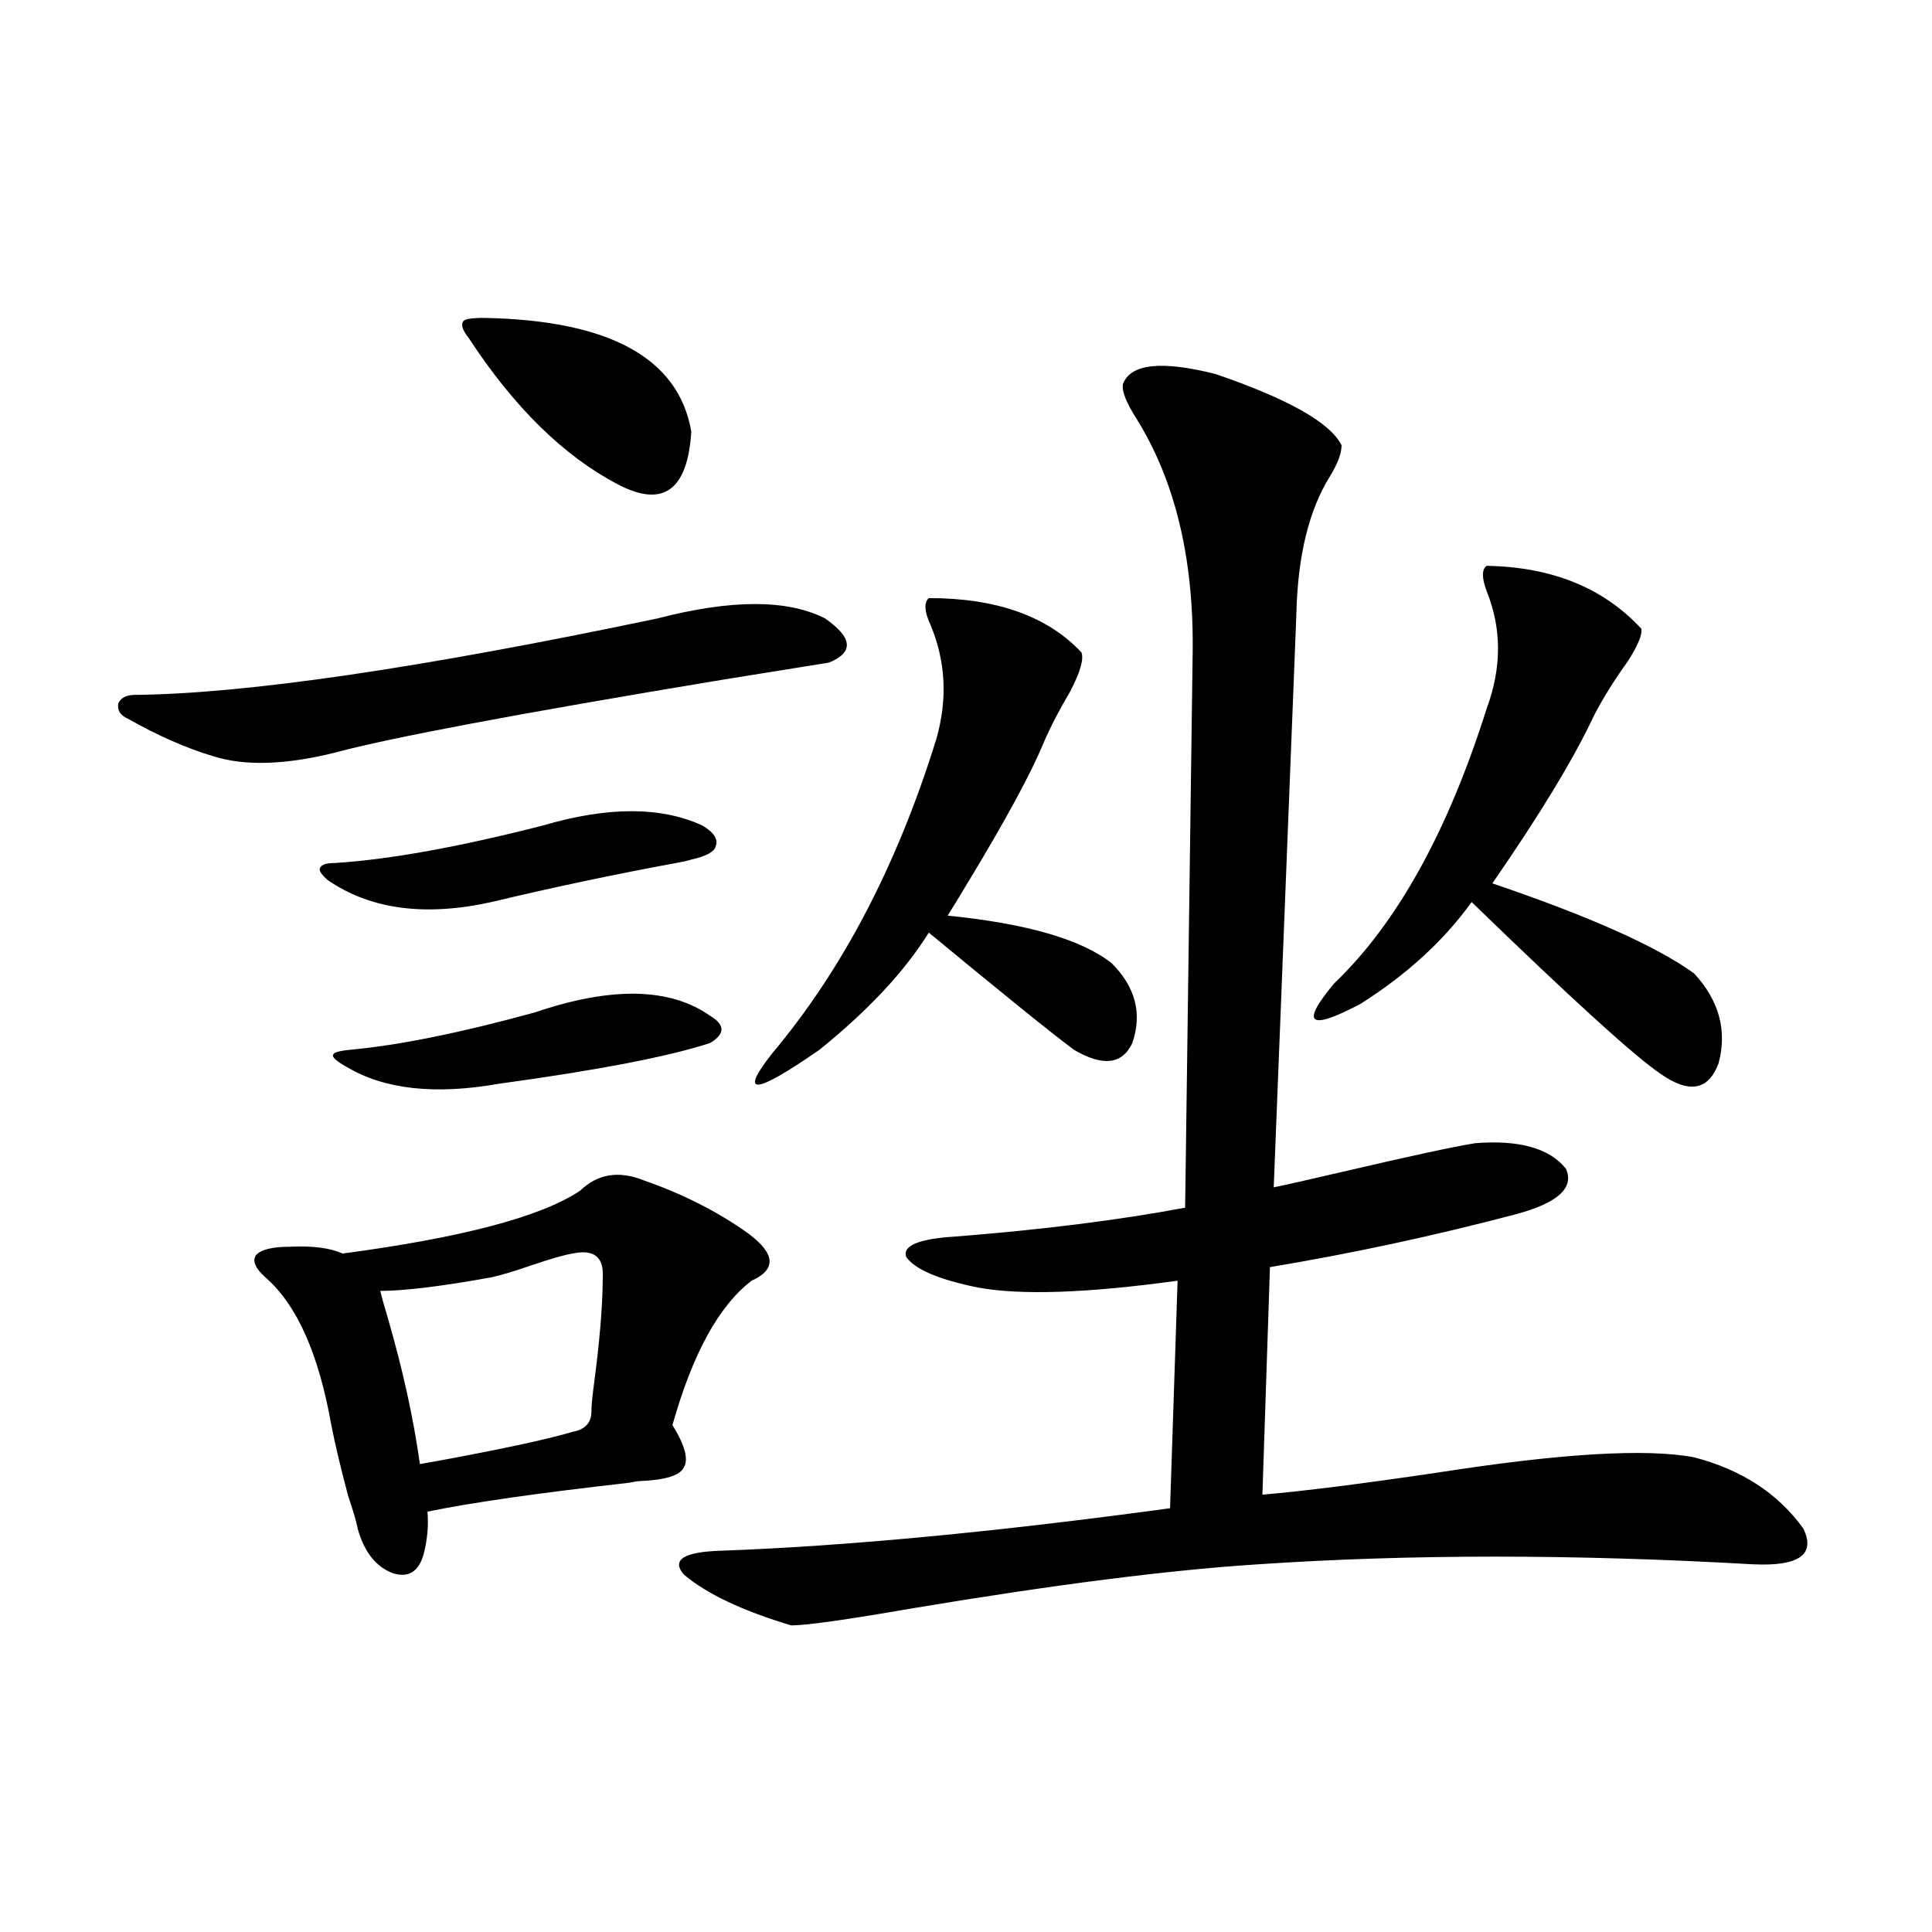
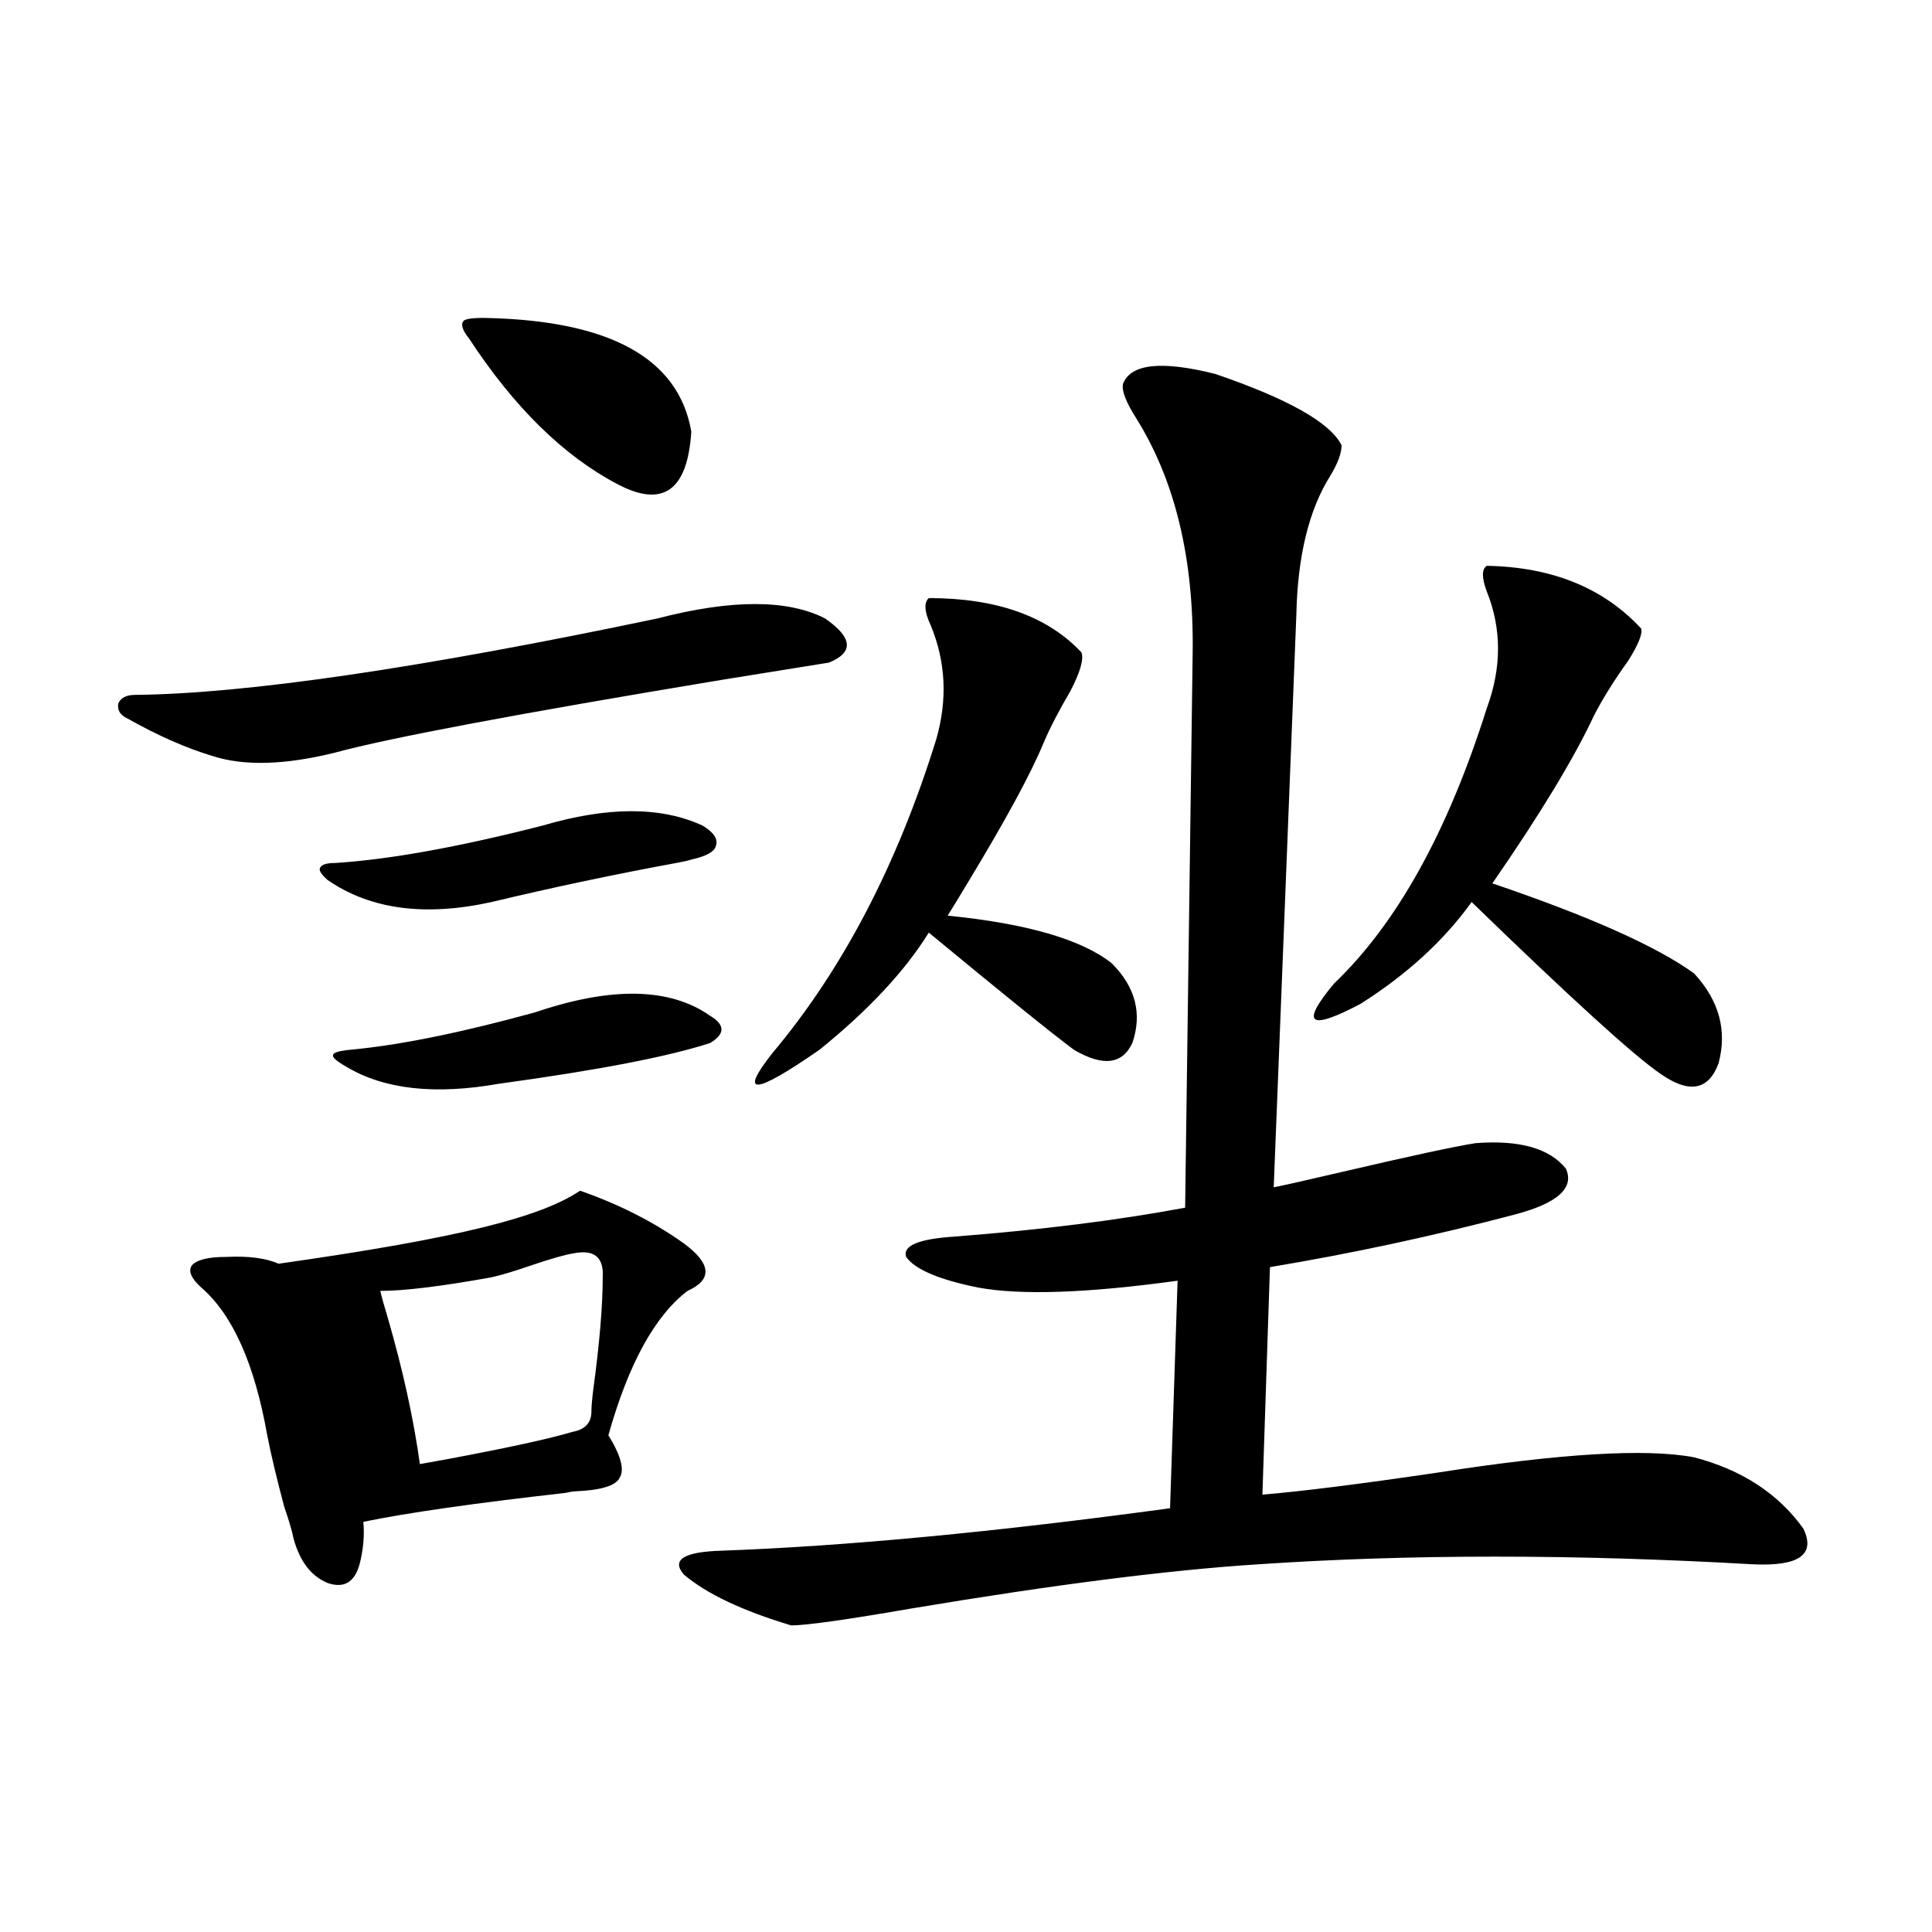
<svg xmlns="http://www.w3.org/2000/svg" version="1.1" id="图层_1" x="0px" y="0px" width="1000px" height="1000px" viewBox="0 0 1000 1000" enable-background="new 0 0 1000 1000" xml:space="preserve">
-   <path d="M427.087,320.117c14.299,9.971,14.954,17.578,1.951,22.852c-11.066,1.758-29.268,4.697-54.633,8.789  c-106.019,17.578-173.014,30.186-200.971,37.793c-26.021,6.455-47.163,7.031-63.413,1.758  c-13.658-4.092-28.292-10.547-43.901-19.336c-3.902-1.758-5.533-4.395-4.878-7.91c1.296-2.925,4.223-4.395,8.78-4.395  c57.225-0.576,147.313-13.76,270.237-39.551C378.628,310.161,407.575,310.161,427.087,320.117z M300.261,616.309  c9.101-8.789,20.152-10.547,33.17-5.273c20.152,7.031,38.048,16.123,53.657,27.246c14.299,10.547,14.954,18.76,1.951,24.609  c-16.92,12.896-30.578,37.793-40.975,74.707c6.494,10.547,8.445,17.881,5.854,21.973c-1.951,4.106-9.436,6.455-22.438,7.031  c-1.311,0-3.262,0.303-5.854,0.879c-46.828,5.273-81.629,10.259-104.388,14.941c0.641,7.031,0,14.365-1.951,21.973  c-2.606,9.38-8.14,12.607-16.585,9.668c-8.46-3.516-14.313-11.123-17.561-22.852c-0.655-3.516-2.286-9.077-4.878-16.699  c-3.902-14.639-6.829-26.943-8.78-36.914c-6.509-36.914-17.896-62.402-34.146-76.465c-5.213-4.683-6.829-8.486-4.878-11.426  c2.592-2.925,8.445-4.395,17.561-4.395c11.707-0.576,20.808,0.591,27.316,3.516C239.119,640.63,280.094,629.795,300.261,616.309z   M280.749,427.344c33.811-9.956,61.462-9.956,82.925,0c5.854,3.516,8.125,7.031,6.829,10.547c-0.655,2.939-4.878,5.273-12.683,7.031  c-1.951,0.591-4.558,1.182-7.805,1.758c-31.874,5.864-63.748,12.607-95.607,20.215c-34.48,7.622-62.772,3.818-84.876-11.426  c-3.262-2.925-4.558-4.971-3.902-6.152c0.641-1.758,3.247-2.637,7.805-2.637C201.392,444.922,237.168,438.481,280.749,427.344z   M276.847,524.023c39.664-13.472,69.907-12.881,90.729,1.758c7.805,4.697,7.805,9.38,0,14.063  c-21.463,7.031-57.895,14.063-109.266,21.094c-33.17,5.864-59.511,2.939-79.022-8.789c-5.213-2.925-7.484-4.971-6.829-6.152  c0-1.167,2.927-2.046,8.78-2.637C206.604,541.025,238.464,534.57,276.847,524.023z M296.358,648.828  c-3.902,0.591-11.066,2.637-21.463,6.152c-8.46,2.939-15.289,4.985-20.487,6.152c-26.021,4.697-45.212,7.031-57.56,7.031  c0.641,2.939,1.951,7.622,3.902,14.063c7.805,26.958,13.323,52.158,16.585,75.586c3.247-0.576,8.125-1.455,14.634-2.637  c31.219-5.85,52.682-10.547,64.389-14.063c6.494-1.167,9.756-4.683,9.756-10.547c0-2.334,0.32-6.152,0.976-11.426  c3.247-24.019,4.878-43.354,4.878-58.008C312.608,650.586,307.41,646.494,296.358,648.828z M250.506,164.551  c65.029,1.182,100.806,20.806,107.314,58.887c-1.951,30.474-14.634,39.551-38.048,27.246  c-27.972-14.639-53.657-39.839-77.071-75.586c-3.262-4.092-4.237-7.031-2.927-8.789  C240.415,165.142,243.997,164.551,250.506,164.551z M694.397,230.469c0,4.106-1.951,9.38-5.854,15.82  c-11.066,17.578-16.92,41.611-17.561,72.07c-6.509,164.067-10.411,262.793-11.707,296.191c5.854-1.167,17.561-3.804,35.121-7.91  c35.121-8.198,58.2-13.184,69.267-14.941c22.759-1.758,38.368,2.637,46.828,13.184c4.543,9.971-4.237,17.881-26.341,23.73  c-42.285,11.138-84.556,20.215-126.826,27.246l-3.902,117.773c20.808-1.758,51.051-5.562,90.729-11.426  c63.733-9.956,107.955-12.593,132.68-7.91c24.71,6.455,43.566,18.76,56.584,36.914c6.494,13.486-2.286,19.639-26.341,18.457  c-92.36-5.273-177.557-5.273-255.604,0c-46.188,2.939-106.019,10.547-179.508,22.852c-33.825,5.851-54.633,8.789-62.438,8.789  c-25.365-7.621-43.901-16.396-55.608-26.367c-6.509-7.607,0-11.714,19.512-12.305c64.389-2.334,141.78-9.668,232.189-21.973  l3.902-117.773c-46.828,6.455-81.309,7.622-103.412,3.516c-20.167-4.092-32.529-9.365-37.072-15.82  c-1.951-5.85,6.494-9.365,25.365-10.547c44.877-3.516,84.541-8.486,119.021-14.941l3.902-287.402  c0.641-48.628-9.115-89.058-29.268-121.289c-5.213-8.198-7.484-14.063-6.829-17.578c3.902-10.547,19.832-12.305,47.804-5.273  C666.746,206.45,688.544,218.755,694.397,230.469z M480.744,309.57c35.121,0,61.462,9.38,79.022,28.125  c1.296,3.516-0.655,10.259-5.854,20.215c-5.854,9.971-10.411,18.76-13.658,26.367c-6.509,15.82-19.512,39.854-39.023,72.07  c-4.558,7.622-8.14,13.486-10.731,17.578c40.975,4.106,69.267,12.305,84.876,24.609c12.348,12.305,15.93,26.079,10.731,41.309  c-5.213,11.138-15.289,12.305-30.243,3.516c-11.066-8.198-36.097-28.413-75.12-60.645c-12.362,19.927-31.219,40.142-56.584,60.645  c-33.825,23.442-41.95,24.033-24.39,1.758c36.417-43.354,64.709-97.559,84.876-162.598c5.854-20.503,4.878-40.127-2.927-58.887  C478.458,316.602,478.138,311.919,480.744,309.57z M769.518,292.871c33.811,0.591,60.486,11.426,79.998,32.52  c0.641,2.939-1.631,8.501-6.829,16.699c-7.164,9.971-13.018,19.336-17.561,28.125c-10.411,22.275-27.972,51.279-52.682,87.012  c50.075,17.002,84.876,32.52,104.388,46.582c13.003,14.063,17.226,29.595,12.683,46.582c-5.213,14.063-15.289,15.82-30.243,5.273  c-13.658-9.365-46.188-38.96-97.559-88.77c-14.313,19.927-33.505,37.505-57.56,52.734c-26.676,14.063-31.219,10.547-13.658-10.547  c32.515-31.05,58.855-78.511,79.022-142.383c7.805-21.094,7.805-41.309,0-60.645C766.911,299.023,766.911,294.629,769.518,292.871z" />
+   <path d="M427.087,320.117c14.299,9.971,14.954,17.578,1.951,22.852c-11.066,1.758-29.268,4.697-54.633,8.789  c-106.019,17.578-173.014,30.186-200.971,37.793c-26.021,6.455-47.163,7.031-63.413,1.758  c-13.658-4.092-28.292-10.547-43.901-19.336c-3.902-1.758-5.533-4.395-4.878-7.91c1.296-2.925,4.223-4.395,8.78-4.395  c57.225-0.576,147.313-13.76,270.237-39.551C378.628,310.161,407.575,310.161,427.087,320.117z M300.261,616.309  c20.152,7.031,38.048,16.123,53.657,27.246c14.299,10.547,14.954,18.76,1.951,24.609  c-16.92,12.896-30.578,37.793-40.975,74.707c6.494,10.547,8.445,17.881,5.854,21.973c-1.951,4.106-9.436,6.455-22.438,7.031  c-1.311,0-3.262,0.303-5.854,0.879c-46.828,5.273-81.629,10.259-104.388,14.941c0.641,7.031,0,14.365-1.951,21.973  c-2.606,9.38-8.14,12.607-16.585,9.668c-8.46-3.516-14.313-11.123-17.561-22.852c-0.655-3.516-2.286-9.077-4.878-16.699  c-3.902-14.639-6.829-26.943-8.78-36.914c-6.509-36.914-17.896-62.402-34.146-76.465c-5.213-4.683-6.829-8.486-4.878-11.426  c2.592-2.925,8.445-4.395,17.561-4.395c11.707-0.576,20.808,0.591,27.316,3.516C239.119,640.63,280.094,629.795,300.261,616.309z   M280.749,427.344c33.811-9.956,61.462-9.956,82.925,0c5.854,3.516,8.125,7.031,6.829,10.547c-0.655,2.939-4.878,5.273-12.683,7.031  c-1.951,0.591-4.558,1.182-7.805,1.758c-31.874,5.864-63.748,12.607-95.607,20.215c-34.48,7.622-62.772,3.818-84.876-11.426  c-3.262-2.925-4.558-4.971-3.902-6.152c0.641-1.758,3.247-2.637,7.805-2.637C201.392,444.922,237.168,438.481,280.749,427.344z   M276.847,524.023c39.664-13.472,69.907-12.881,90.729,1.758c7.805,4.697,7.805,9.38,0,14.063  c-21.463,7.031-57.895,14.063-109.266,21.094c-33.17,5.864-59.511,2.939-79.022-8.789c-5.213-2.925-7.484-4.971-6.829-6.152  c0-1.167,2.927-2.046,8.78-2.637C206.604,541.025,238.464,534.57,276.847,524.023z M296.358,648.828  c-3.902,0.591-11.066,2.637-21.463,6.152c-8.46,2.939-15.289,4.985-20.487,6.152c-26.021,4.697-45.212,7.031-57.56,7.031  c0.641,2.939,1.951,7.622,3.902,14.063c7.805,26.958,13.323,52.158,16.585,75.586c3.247-0.576,8.125-1.455,14.634-2.637  c31.219-5.85,52.682-10.547,64.389-14.063c6.494-1.167,9.756-4.683,9.756-10.547c0-2.334,0.32-6.152,0.976-11.426  c3.247-24.019,4.878-43.354,4.878-58.008C312.608,650.586,307.41,646.494,296.358,648.828z M250.506,164.551  c65.029,1.182,100.806,20.806,107.314,58.887c-1.951,30.474-14.634,39.551-38.048,27.246  c-27.972-14.639-53.657-39.839-77.071-75.586c-3.262-4.092-4.237-7.031-2.927-8.789  C240.415,165.142,243.997,164.551,250.506,164.551z M694.397,230.469c0,4.106-1.951,9.38-5.854,15.82  c-11.066,17.578-16.92,41.611-17.561,72.07c-6.509,164.067-10.411,262.793-11.707,296.191c5.854-1.167,17.561-3.804,35.121-7.91  c35.121-8.198,58.2-13.184,69.267-14.941c22.759-1.758,38.368,2.637,46.828,13.184c4.543,9.971-4.237,17.881-26.341,23.73  c-42.285,11.138-84.556,20.215-126.826,27.246l-3.902,117.773c20.808-1.758,51.051-5.562,90.729-11.426  c63.733-9.956,107.955-12.593,132.68-7.91c24.71,6.455,43.566,18.76,56.584,36.914c6.494,13.486-2.286,19.639-26.341,18.457  c-92.36-5.273-177.557-5.273-255.604,0c-46.188,2.939-106.019,10.547-179.508,22.852c-33.825,5.851-54.633,8.789-62.438,8.789  c-25.365-7.621-43.901-16.396-55.608-26.367c-6.509-7.607,0-11.714,19.512-12.305c64.389-2.334,141.78-9.668,232.189-21.973  l3.902-117.773c-46.828,6.455-81.309,7.622-103.412,3.516c-20.167-4.092-32.529-9.365-37.072-15.82  c-1.951-5.85,6.494-9.365,25.365-10.547c44.877-3.516,84.541-8.486,119.021-14.941l3.902-287.402  c0.641-48.628-9.115-89.058-29.268-121.289c-5.213-8.198-7.484-14.063-6.829-17.578c3.902-10.547,19.832-12.305,47.804-5.273  C666.746,206.45,688.544,218.755,694.397,230.469z M480.744,309.57c35.121,0,61.462,9.38,79.022,28.125  c1.296,3.516-0.655,10.259-5.854,20.215c-5.854,9.971-10.411,18.76-13.658,26.367c-6.509,15.82-19.512,39.854-39.023,72.07  c-4.558,7.622-8.14,13.486-10.731,17.578c40.975,4.106,69.267,12.305,84.876,24.609c12.348,12.305,15.93,26.079,10.731,41.309  c-5.213,11.138-15.289,12.305-30.243,3.516c-11.066-8.198-36.097-28.413-75.12-60.645c-12.362,19.927-31.219,40.142-56.584,60.645  c-33.825,23.442-41.95,24.033-24.39,1.758c36.417-43.354,64.709-97.559,84.876-162.598c5.854-20.503,4.878-40.127-2.927-58.887  C478.458,316.602,478.138,311.919,480.744,309.57z M769.518,292.871c33.811,0.591,60.486,11.426,79.998,32.52  c0.641,2.939-1.631,8.501-6.829,16.699c-7.164,9.971-13.018,19.336-17.561,28.125c-10.411,22.275-27.972,51.279-52.682,87.012  c50.075,17.002,84.876,32.52,104.388,46.582c13.003,14.063,17.226,29.595,12.683,46.582c-5.213,14.063-15.289,15.82-30.243,5.273  c-13.658-9.365-46.188-38.96-97.559-88.77c-14.313,19.927-33.505,37.505-57.56,52.734c-26.676,14.063-31.219,10.547-13.658-10.547  c32.515-31.05,58.855-78.511,79.022-142.383c7.805-21.094,7.805-41.309,0-60.645C766.911,299.023,766.911,294.629,769.518,292.871z" />
</svg>